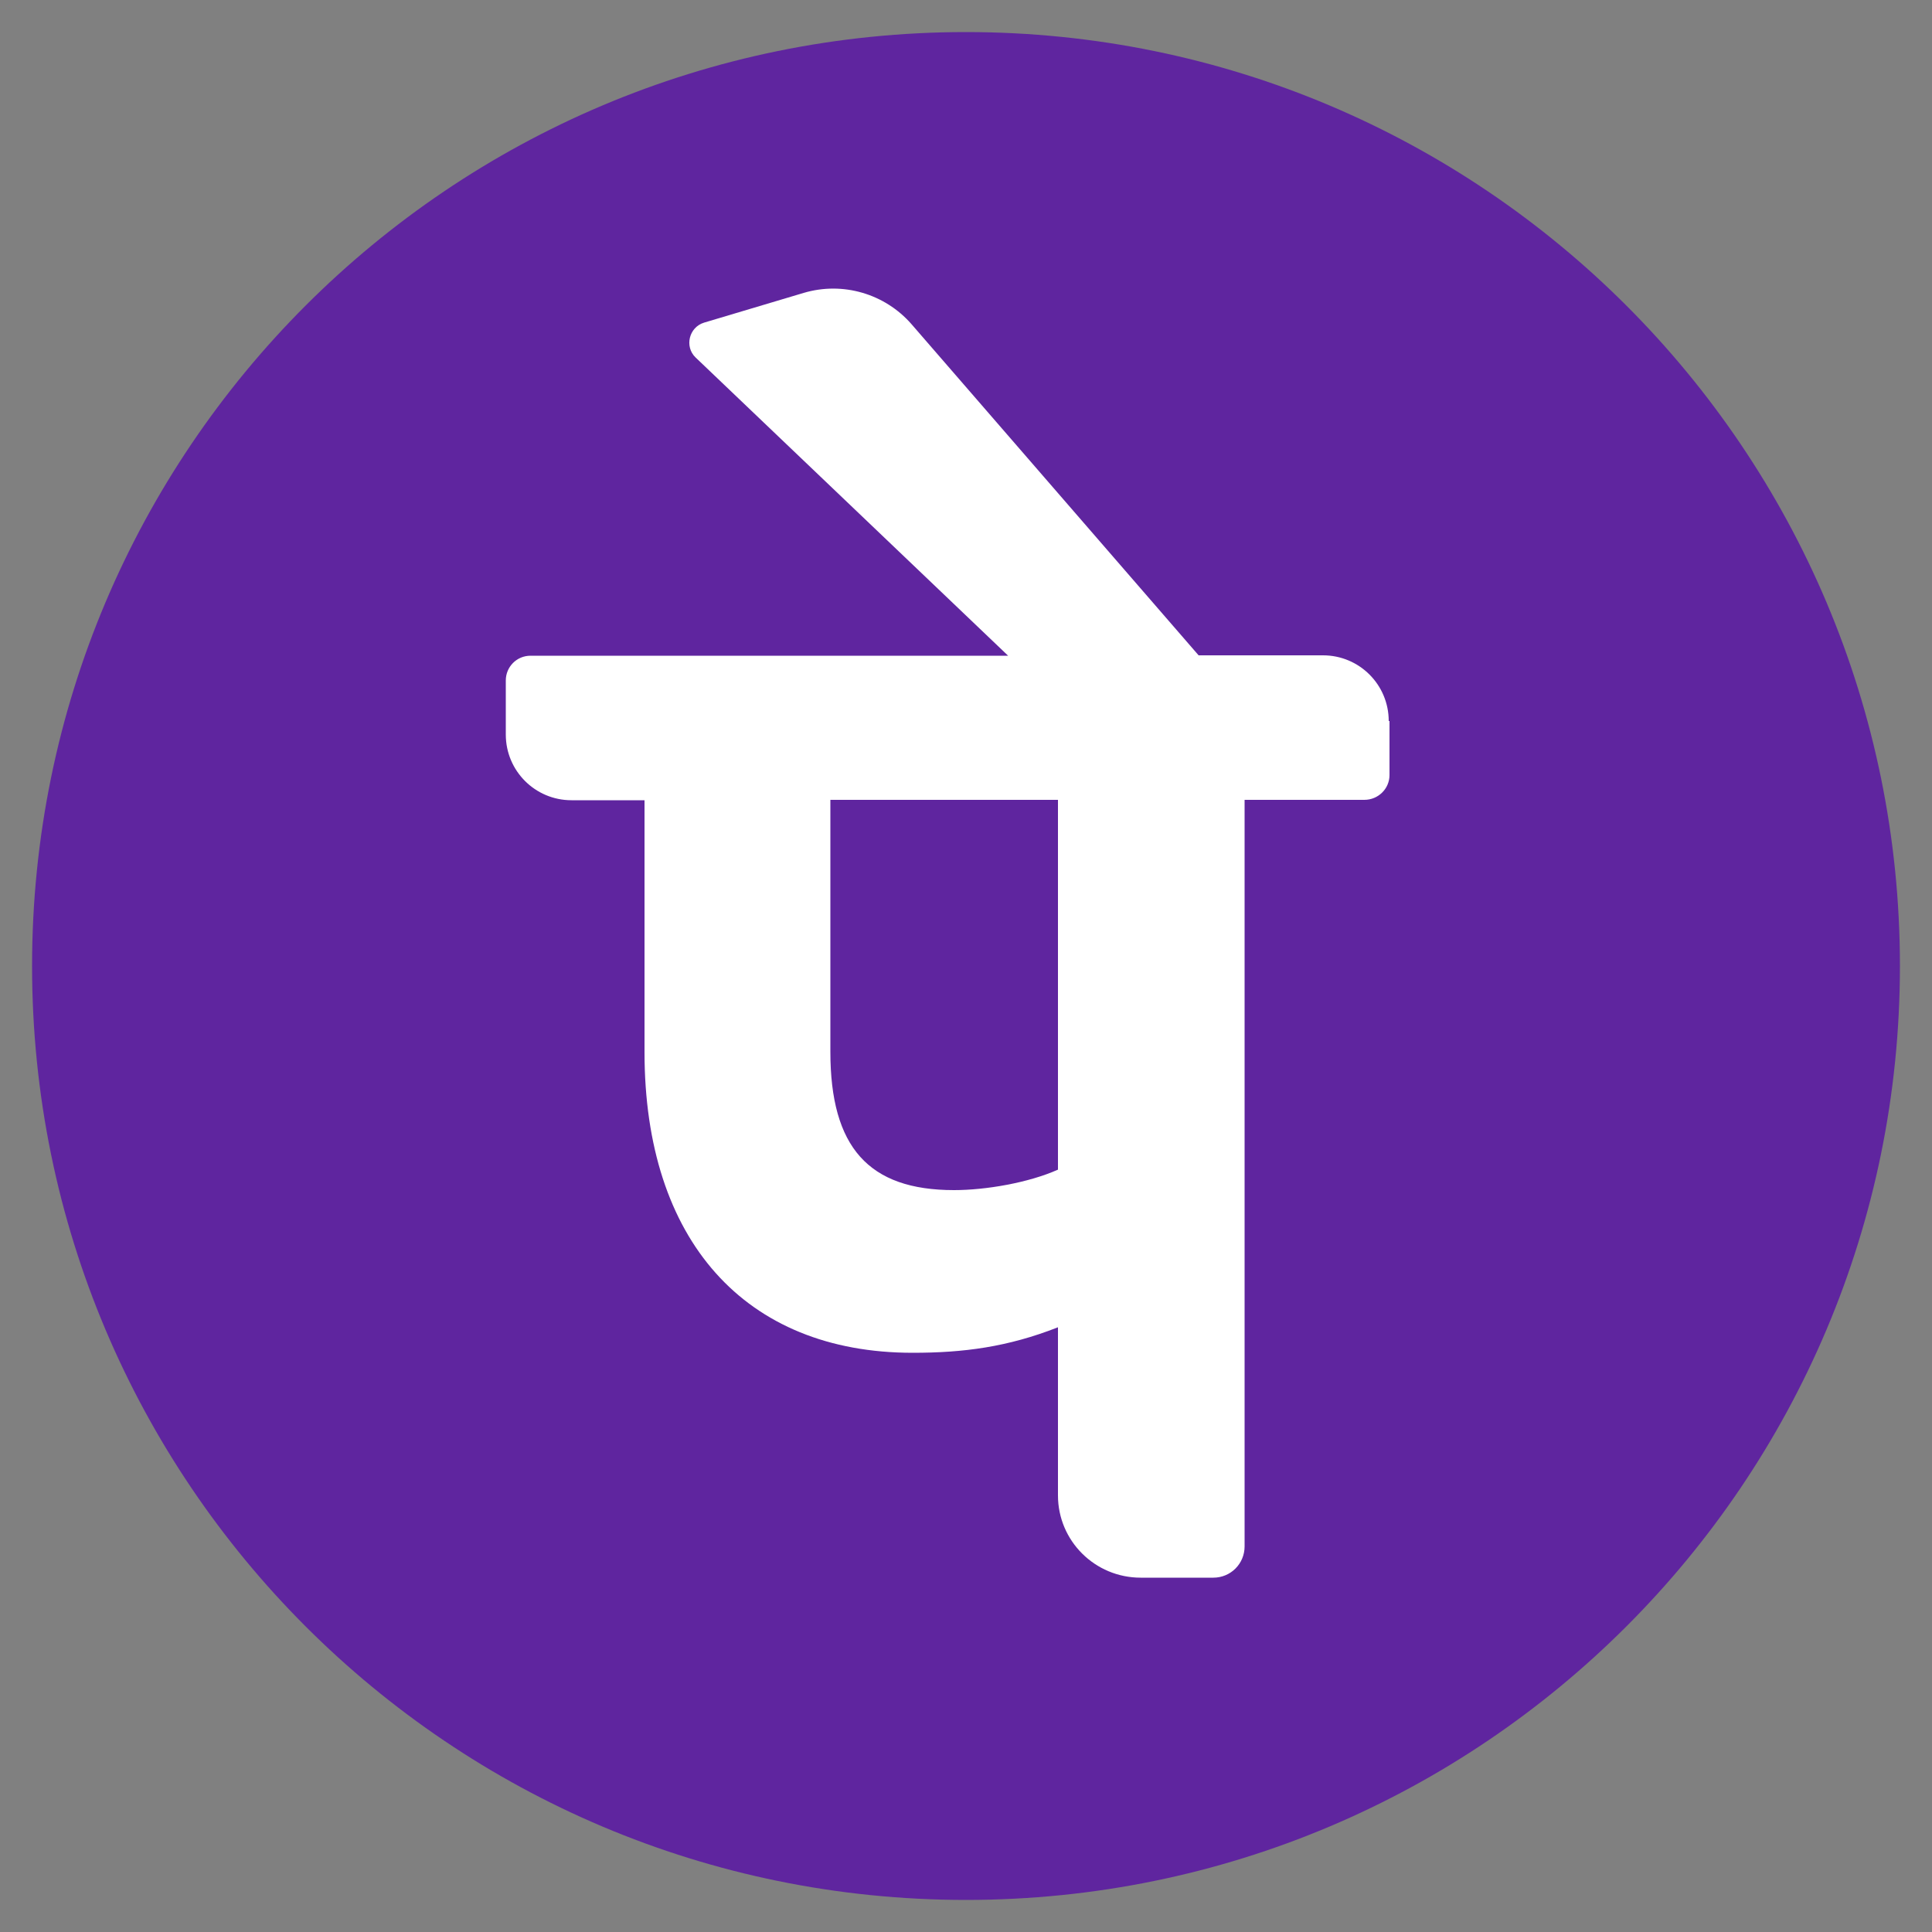
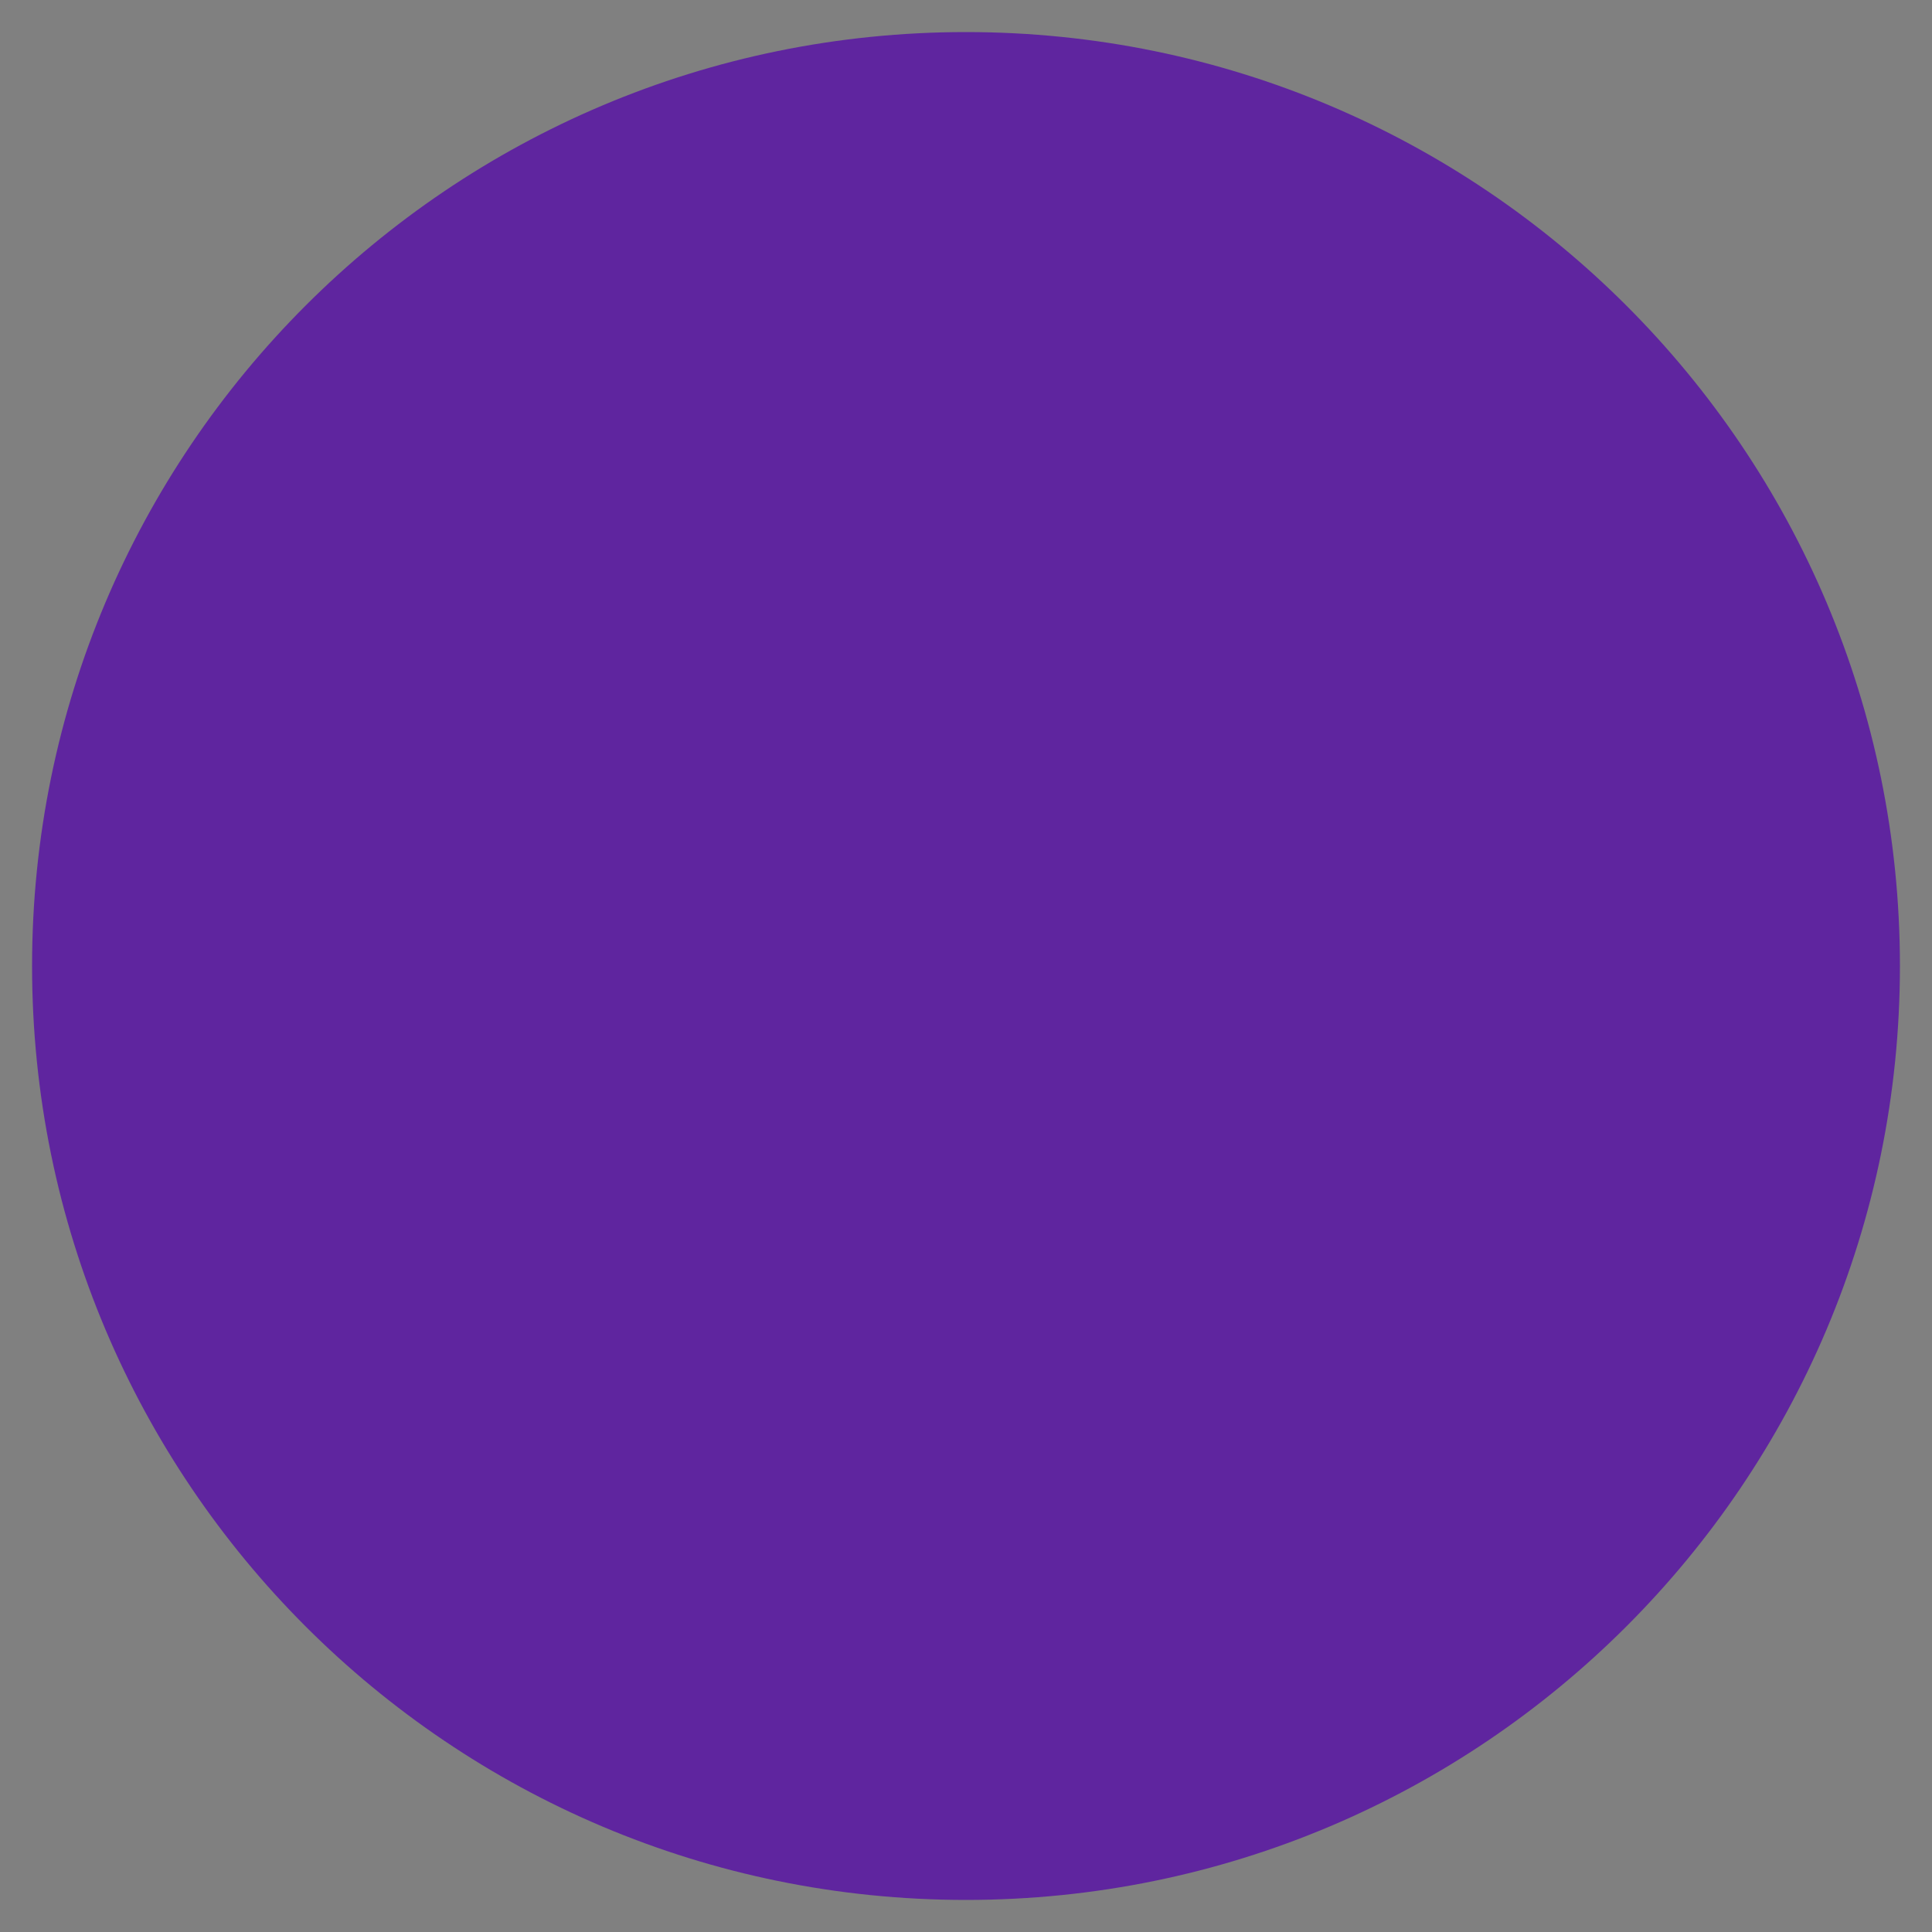
<svg xmlns="http://www.w3.org/2000/svg" id="Layer_2" data-name="Layer 2" viewBox="0 0 50 50">
  <rect x="0" y="0" width="50" height="50" fill="#808080" stroke="none" />
  <defs>
    <style>
      .cls-1 {
        fill: #fff;
      }

      .cls-2 {
        fill: #5f259f;
      }
    </style>
  </defs>
  <path class="cls-2" d="M.83,25C.83,11.65,11.65.83,25,.83s24.17,10.82,24.17,24.17-10.82,24.17-24.17,24.17S.83,38.35.83,25" />
-   <path class="cls-1" d="M35.94,18.66c0-.94-.76-1.7-1.7-1.7h-3.22l-7.43-8.57c-.69-.79-1.78-1.11-2.79-.81l-2.58.77c-.39.12-.51.62-.22.9l8.09,7.72h-12.36c-.36,0-.64.29-.64.64v1.4c0,.94.76,1.7,1.7,1.7h1.89v6.52c0,4.87,2.6,7.78,6.94,7.78,1.32,0,2.46-.15,3.76-.66v4.35c0,1.18.96,2.13,2.14,2.13h1.88c.45,0,.81-.36.81-.81v-19.32h3.1c.36,0,.65-.29.65-.64v-1.4ZM27.38,30.27c-.76.34-1.87.53-2.69.53-2.21,0-3.2-1.11-3.2-3.58v-6.52h5.89v9.57Z" />
</svg>